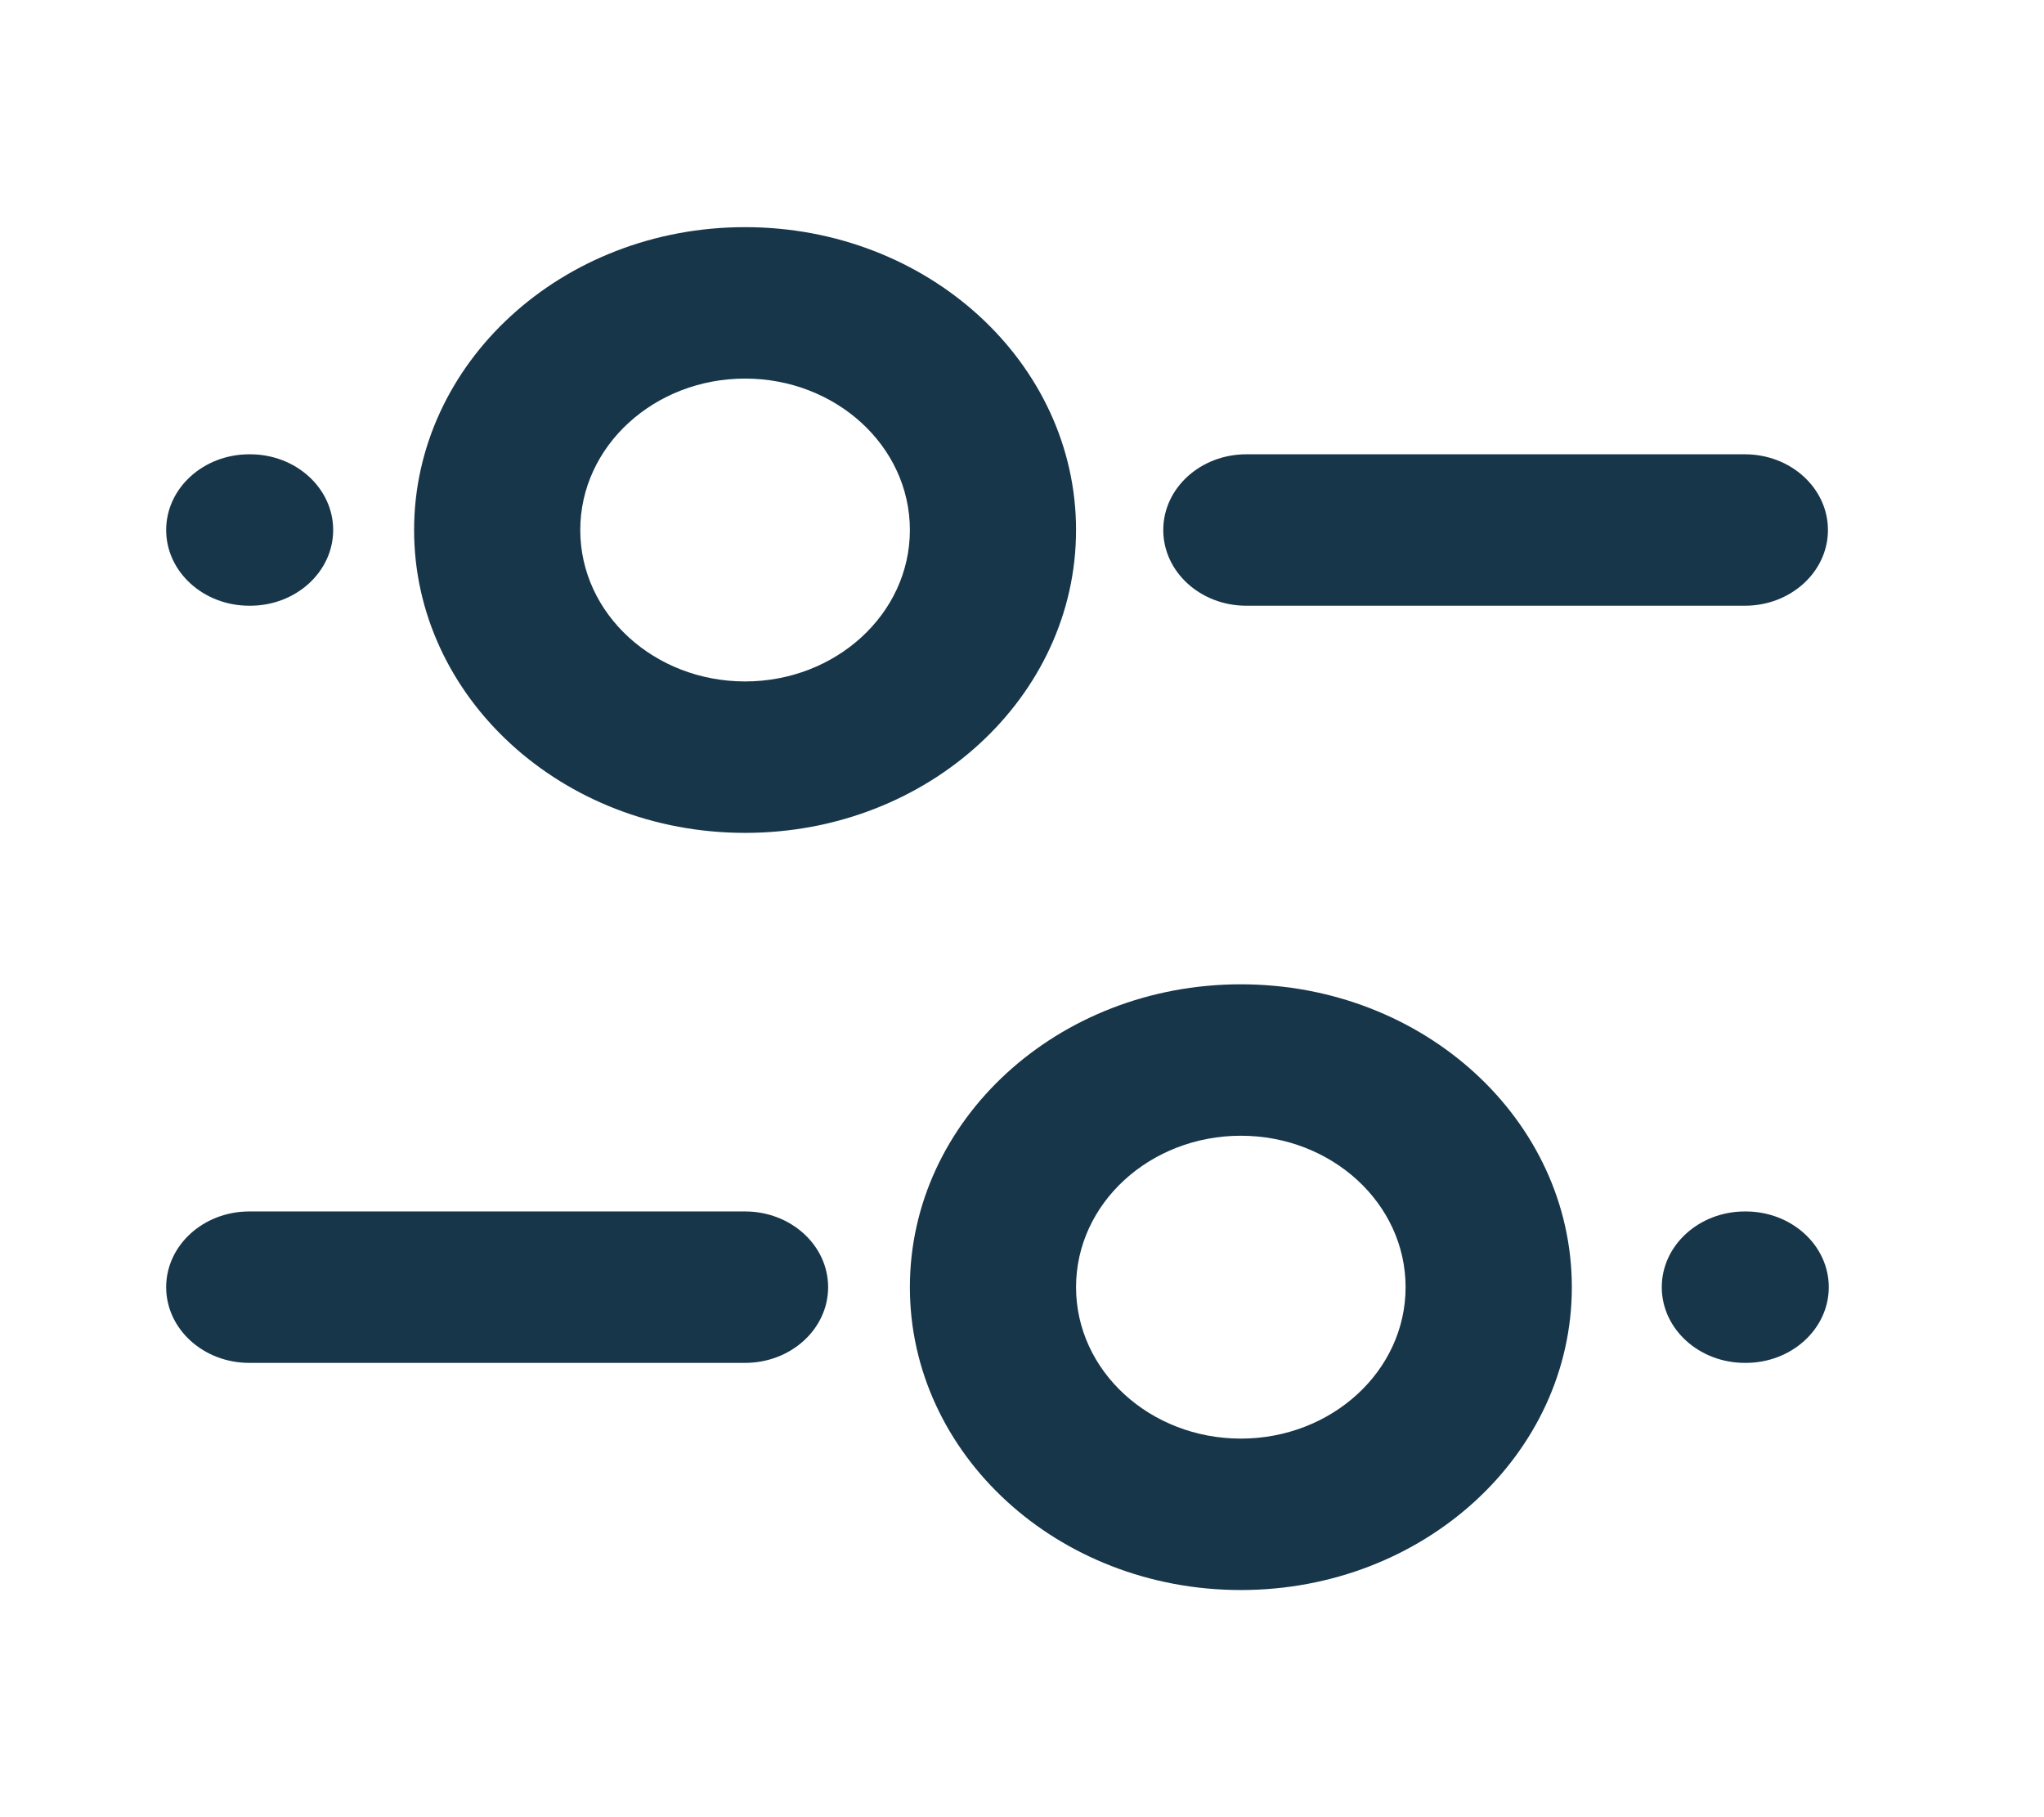
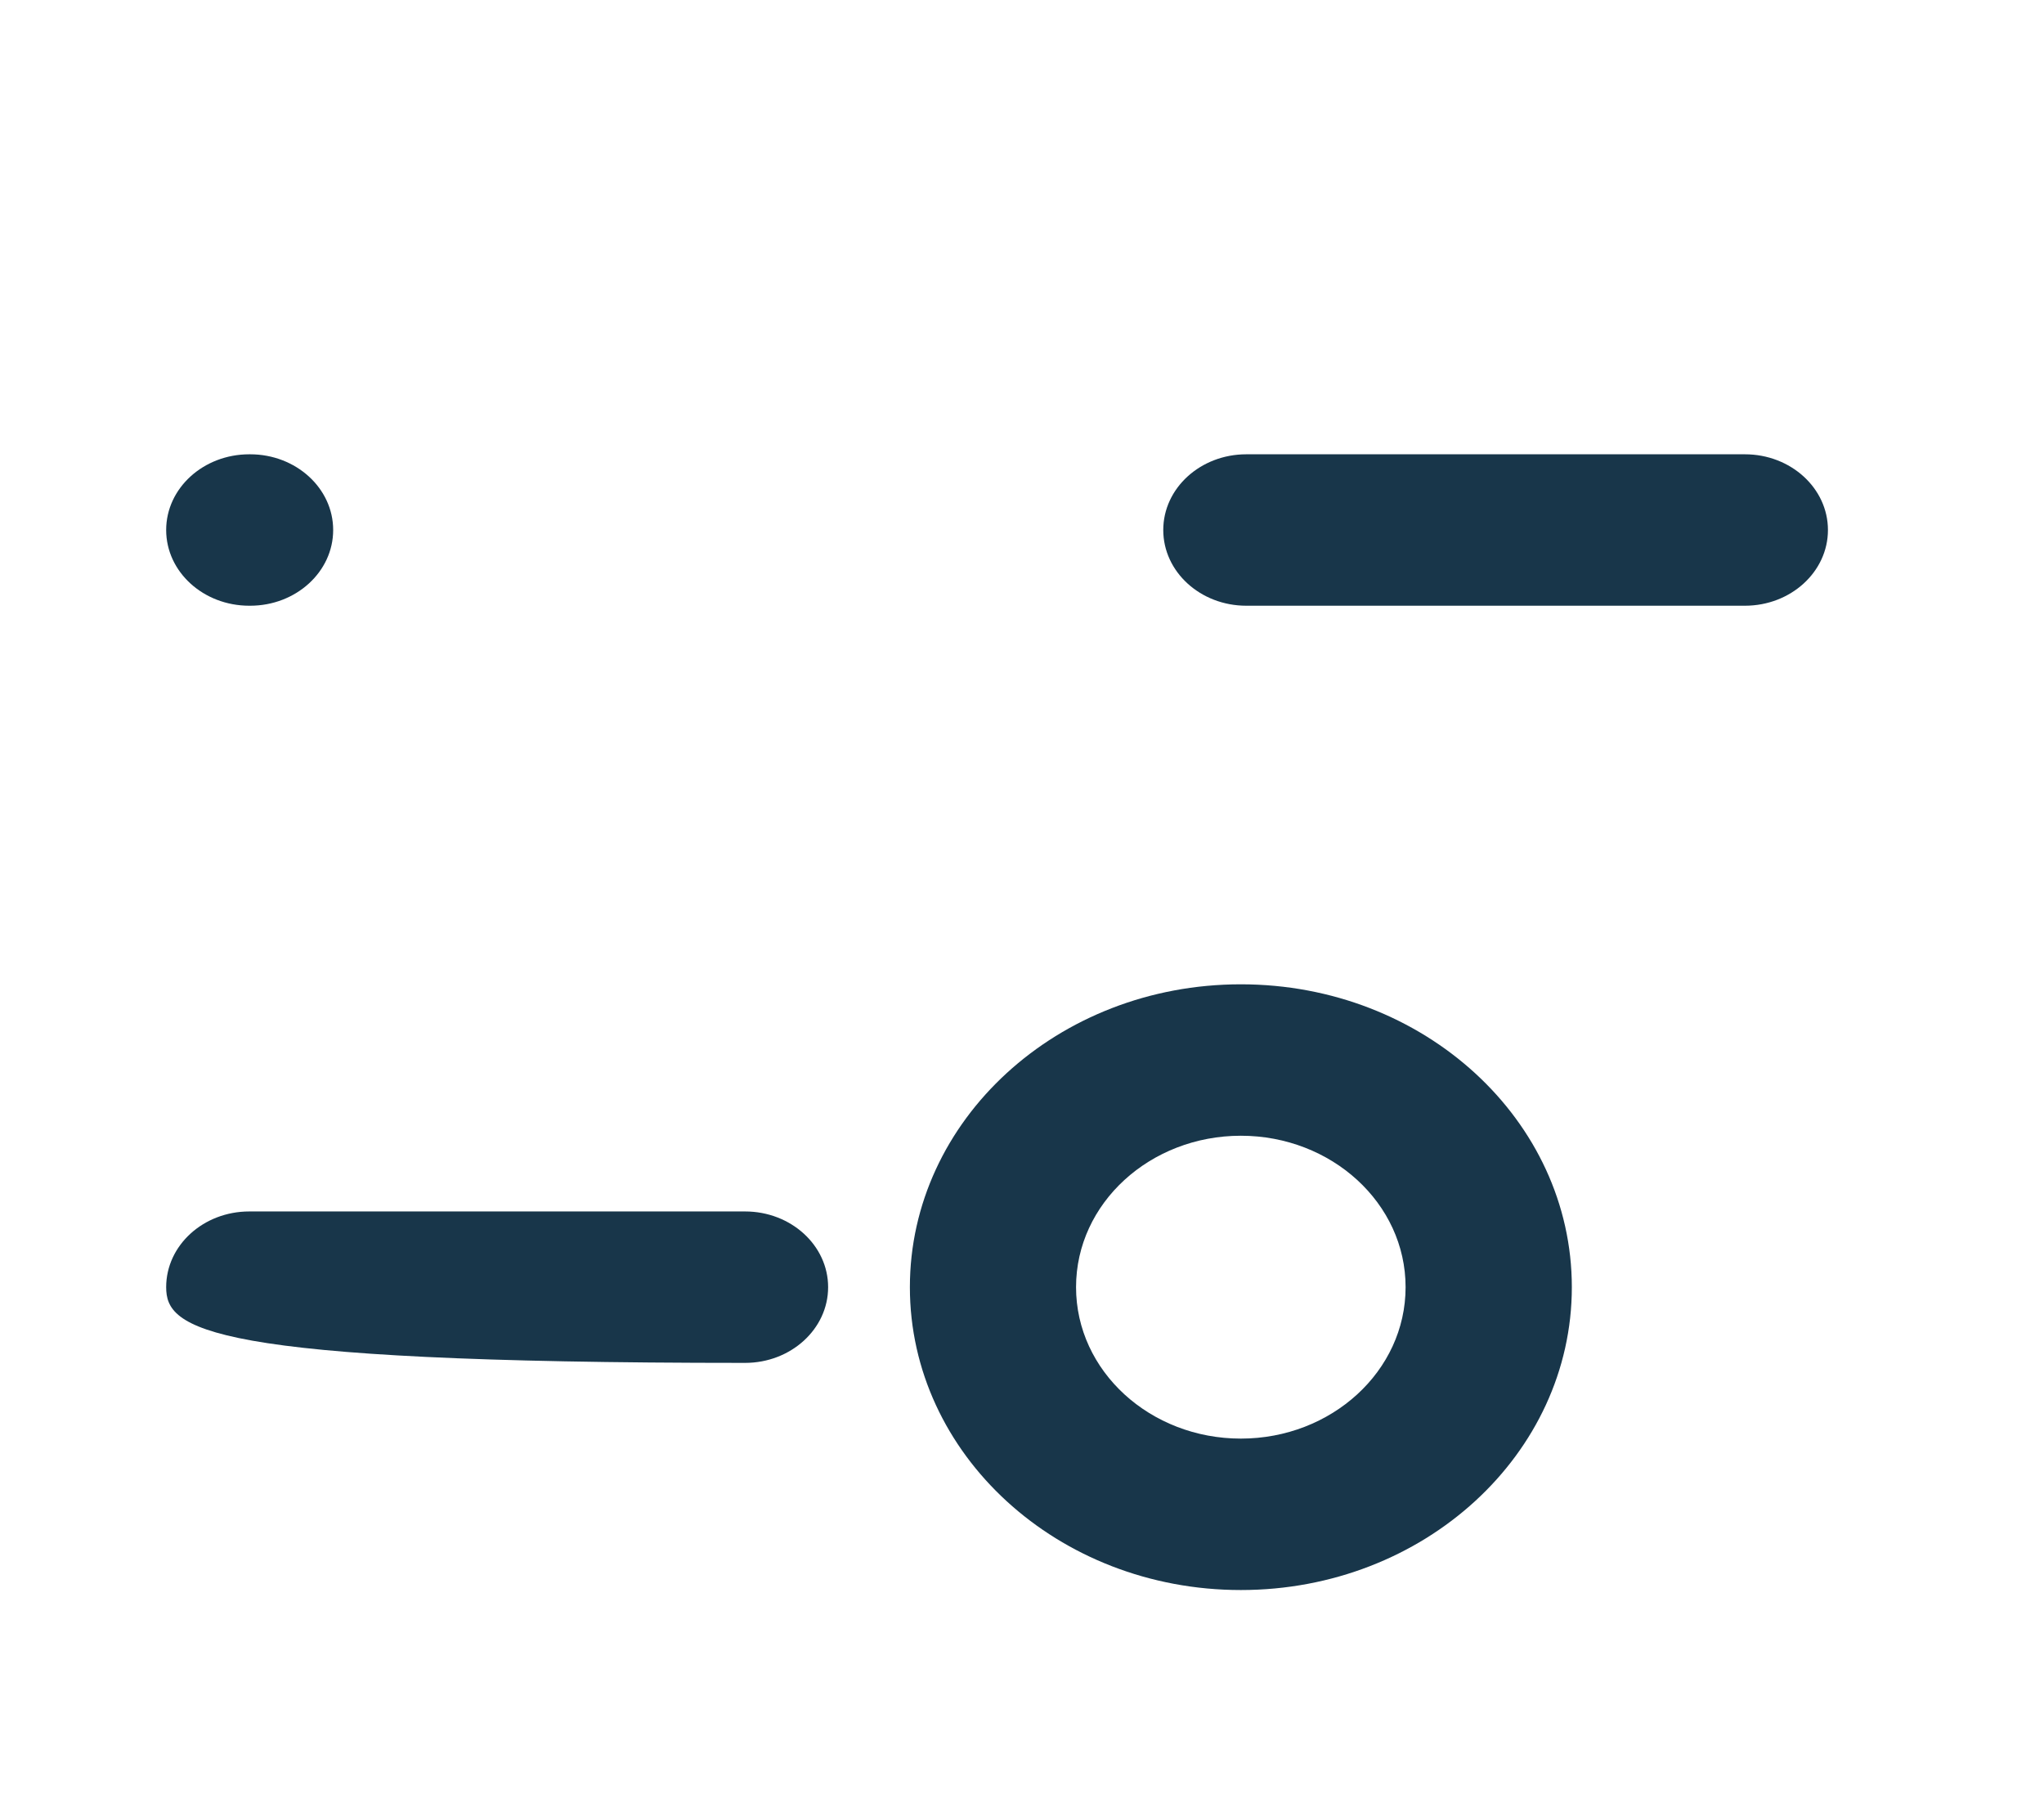
<svg xmlns="http://www.w3.org/2000/svg" width="27" height="24" viewBox="0 0 27 24" fill="none">
-   <path fill-rule="evenodd" clip-rule="evenodd" d="M3.293 16L9.842 16C10.448 16 10.939 16.448 10.939 17C10.939 17.552 10.448 18 9.842 18L3.293 18C2.686 18 2.195 17.552 2.195 17C2.195 16.448 2.686 16 3.293 16Z" fill="#18364A" />
+   <path fill-rule="evenodd" clip-rule="evenodd" d="M3.293 16L9.842 16C10.448 16 10.939 16.448 10.939 17C10.939 17.552 10.448 18 9.842 18C2.686 18 2.195 17.552 2.195 17C2.195 16.448 2.686 16 3.293 16Z" fill="#18364A" />
  <path fill-rule="evenodd" clip-rule="evenodd" d="M15.366 7C15.366 6.448 15.857 6 16.463 6H23.049C23.655 6 24.146 6.448 24.146 7C24.146 7.552 23.655 8 23.049 8H16.463C15.857 8 15.366 7.552 15.366 7Z" fill="#18364A" />
  <path fill-rule="evenodd" clip-rule="evenodd" d="M2.195 7C2.195 6.448 2.686 6 3.293 6H3.304C3.91 6 4.401 6.448 4.401 7C4.401 7.552 3.91 8 3.304 8H3.293C2.686 8 2.195 7.552 2.195 7Z" fill="#18364A" />
-   <path fill-rule="evenodd" clip-rule="evenodd" d="M21.951 17C21.951 16.448 22.443 16 23.049 16H23.06C23.666 16 24.157 16.448 24.157 17C24.157 17.552 23.666 18 23.06 18H23.049C22.443 18 21.951 17.552 21.951 17Z" fill="#18364A" />
  <path fill-rule="evenodd" clip-rule="evenodd" d="M16.391 15C15.194 15 14.214 15.89 14.214 17C14.214 18.11 15.194 19 16.391 19C17.587 19 18.567 18.11 18.567 17C18.567 15.89 17.587 15 16.391 15ZM12.019 17C12.019 14.796 13.97 13 16.391 13C18.811 13 20.763 14.796 20.763 17C20.763 19.204 18.811 21 16.391 21C13.97 21 12.019 19.204 12.019 17Z" fill="#18364A" />
-   <path fill-rule="evenodd" clip-rule="evenodd" d="M9.842 5C8.645 5 7.665 5.89 7.665 7C7.665 8.11 8.645 9 9.842 9C11.038 9 12.019 8.11 12.019 7C12.019 5.89 11.038 5 9.842 5ZM5.47 7C5.47 4.796 7.421 3 9.842 3C12.262 3 14.214 4.796 14.214 7C14.214 9.204 12.262 11 9.842 11C7.421 11 5.47 9.204 5.47 7Z" fill="#18364A" />
</svg>